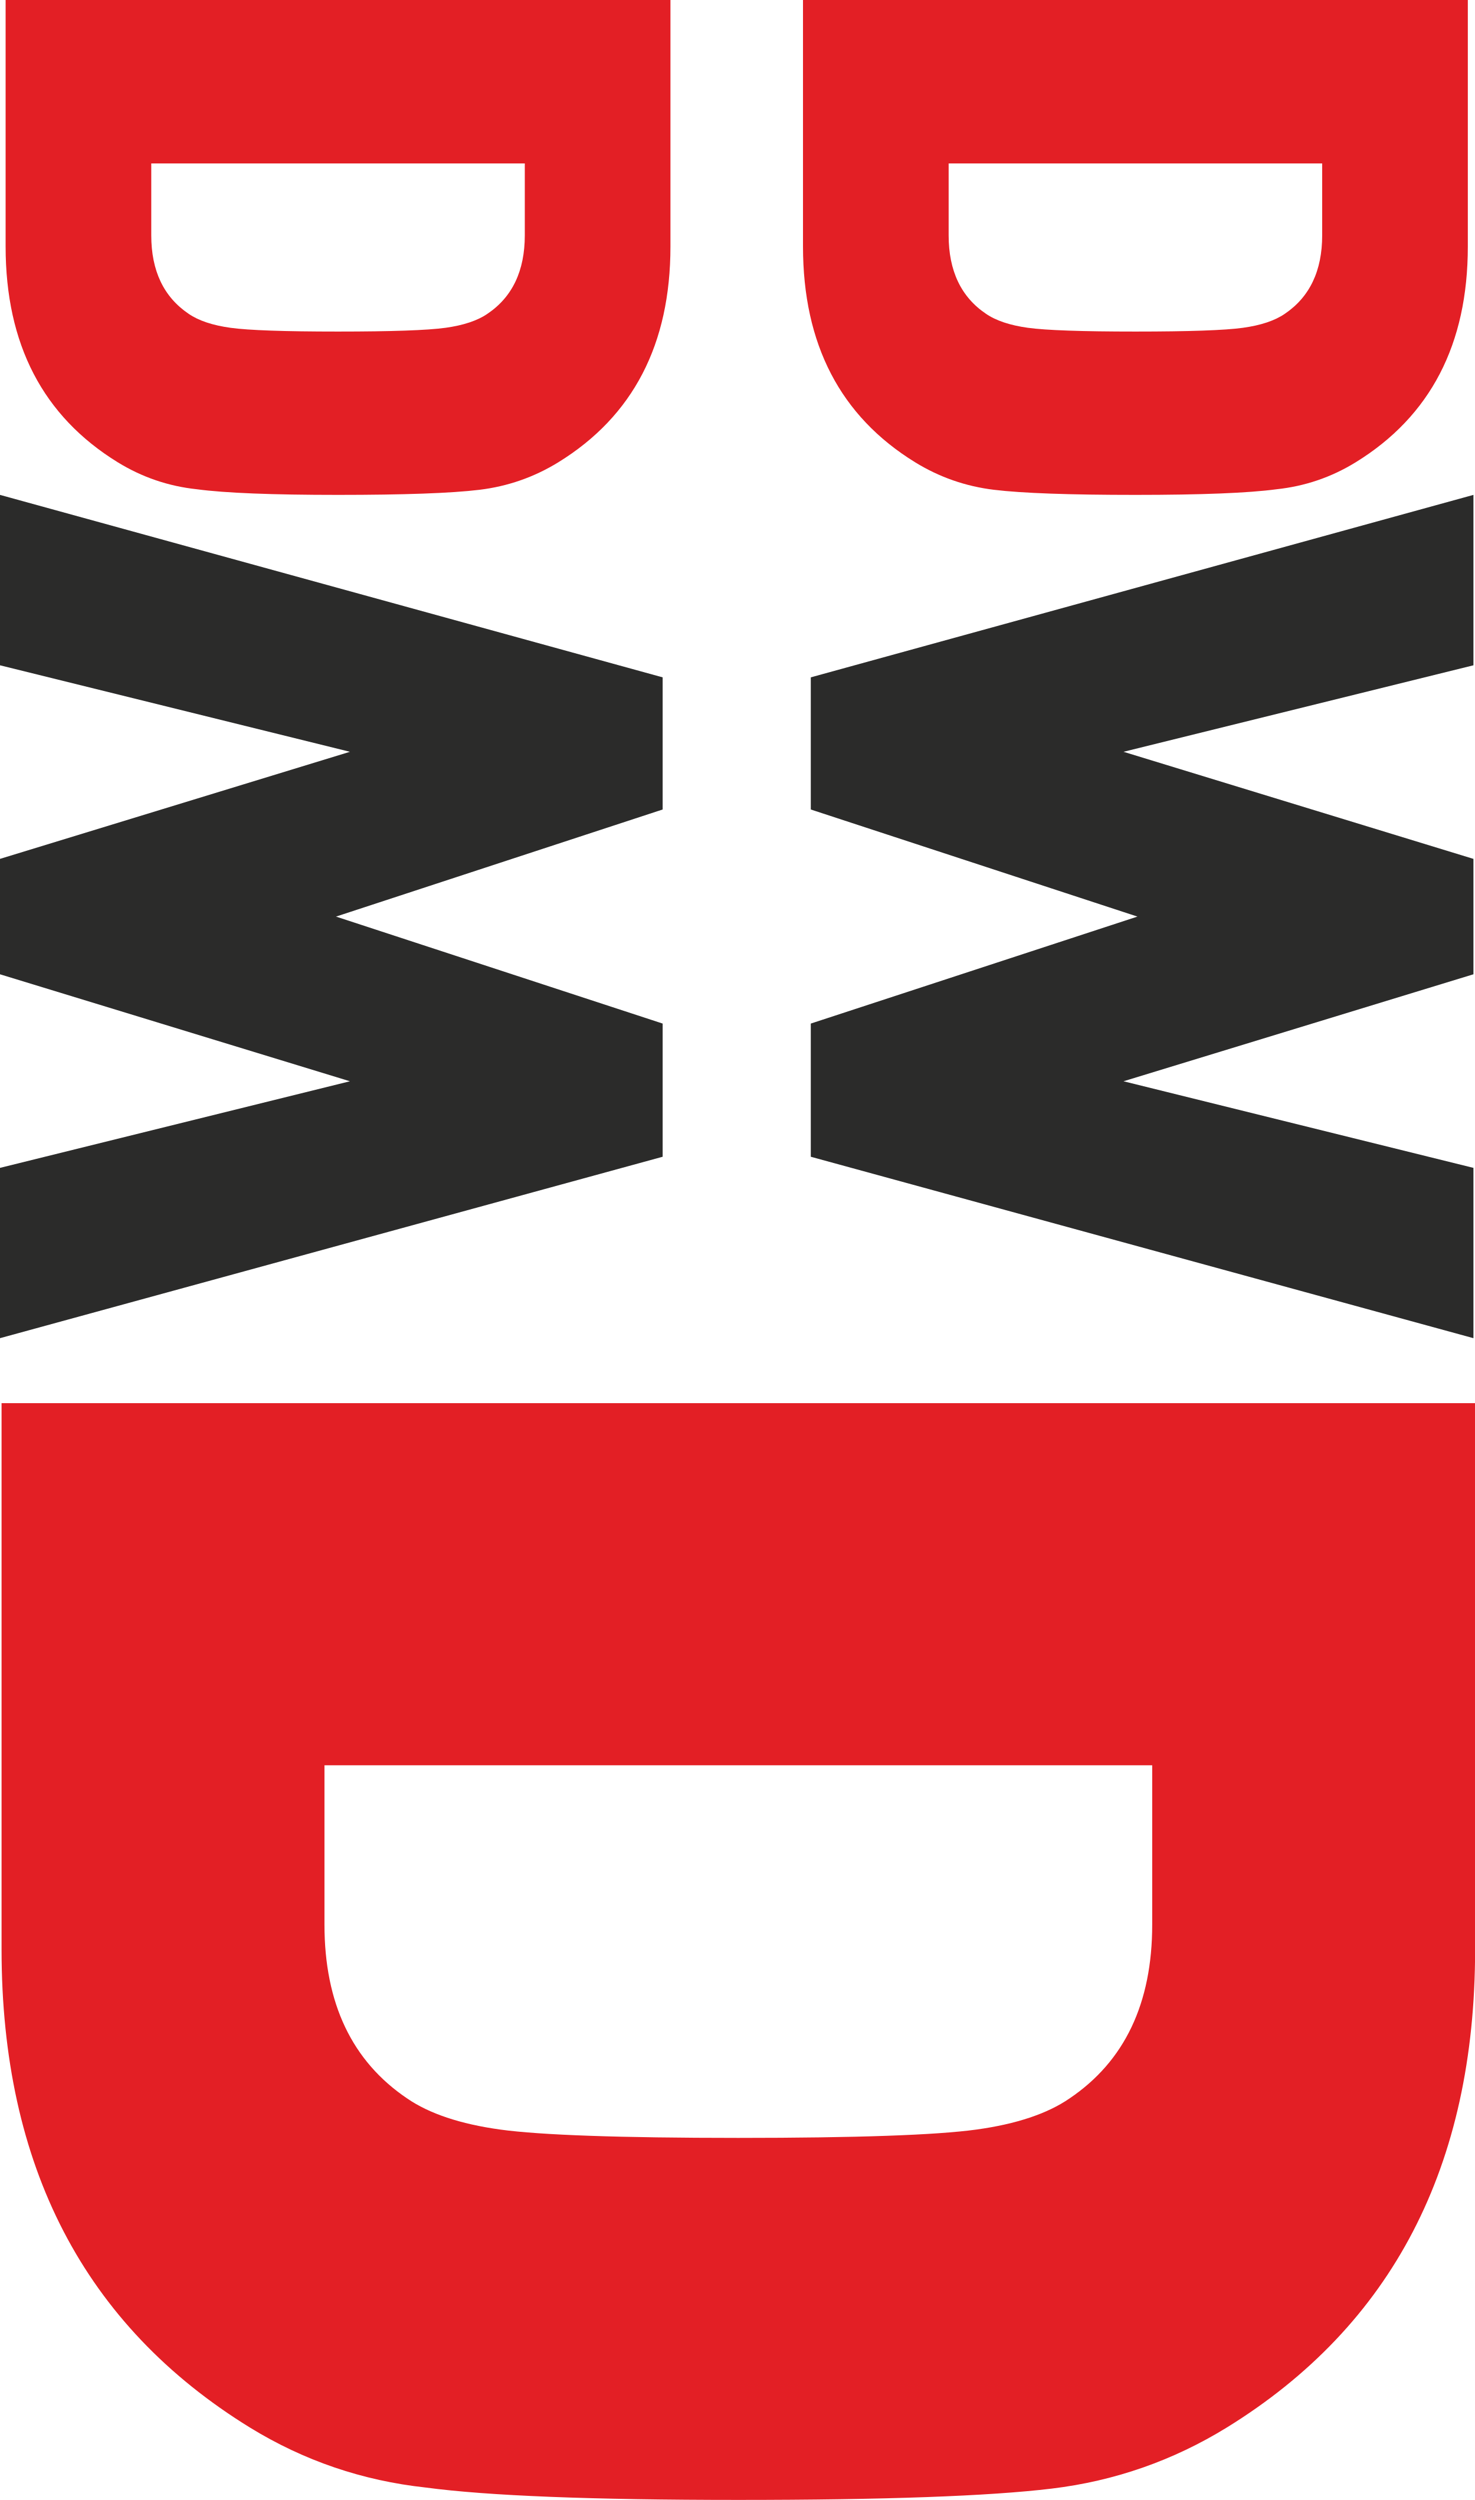
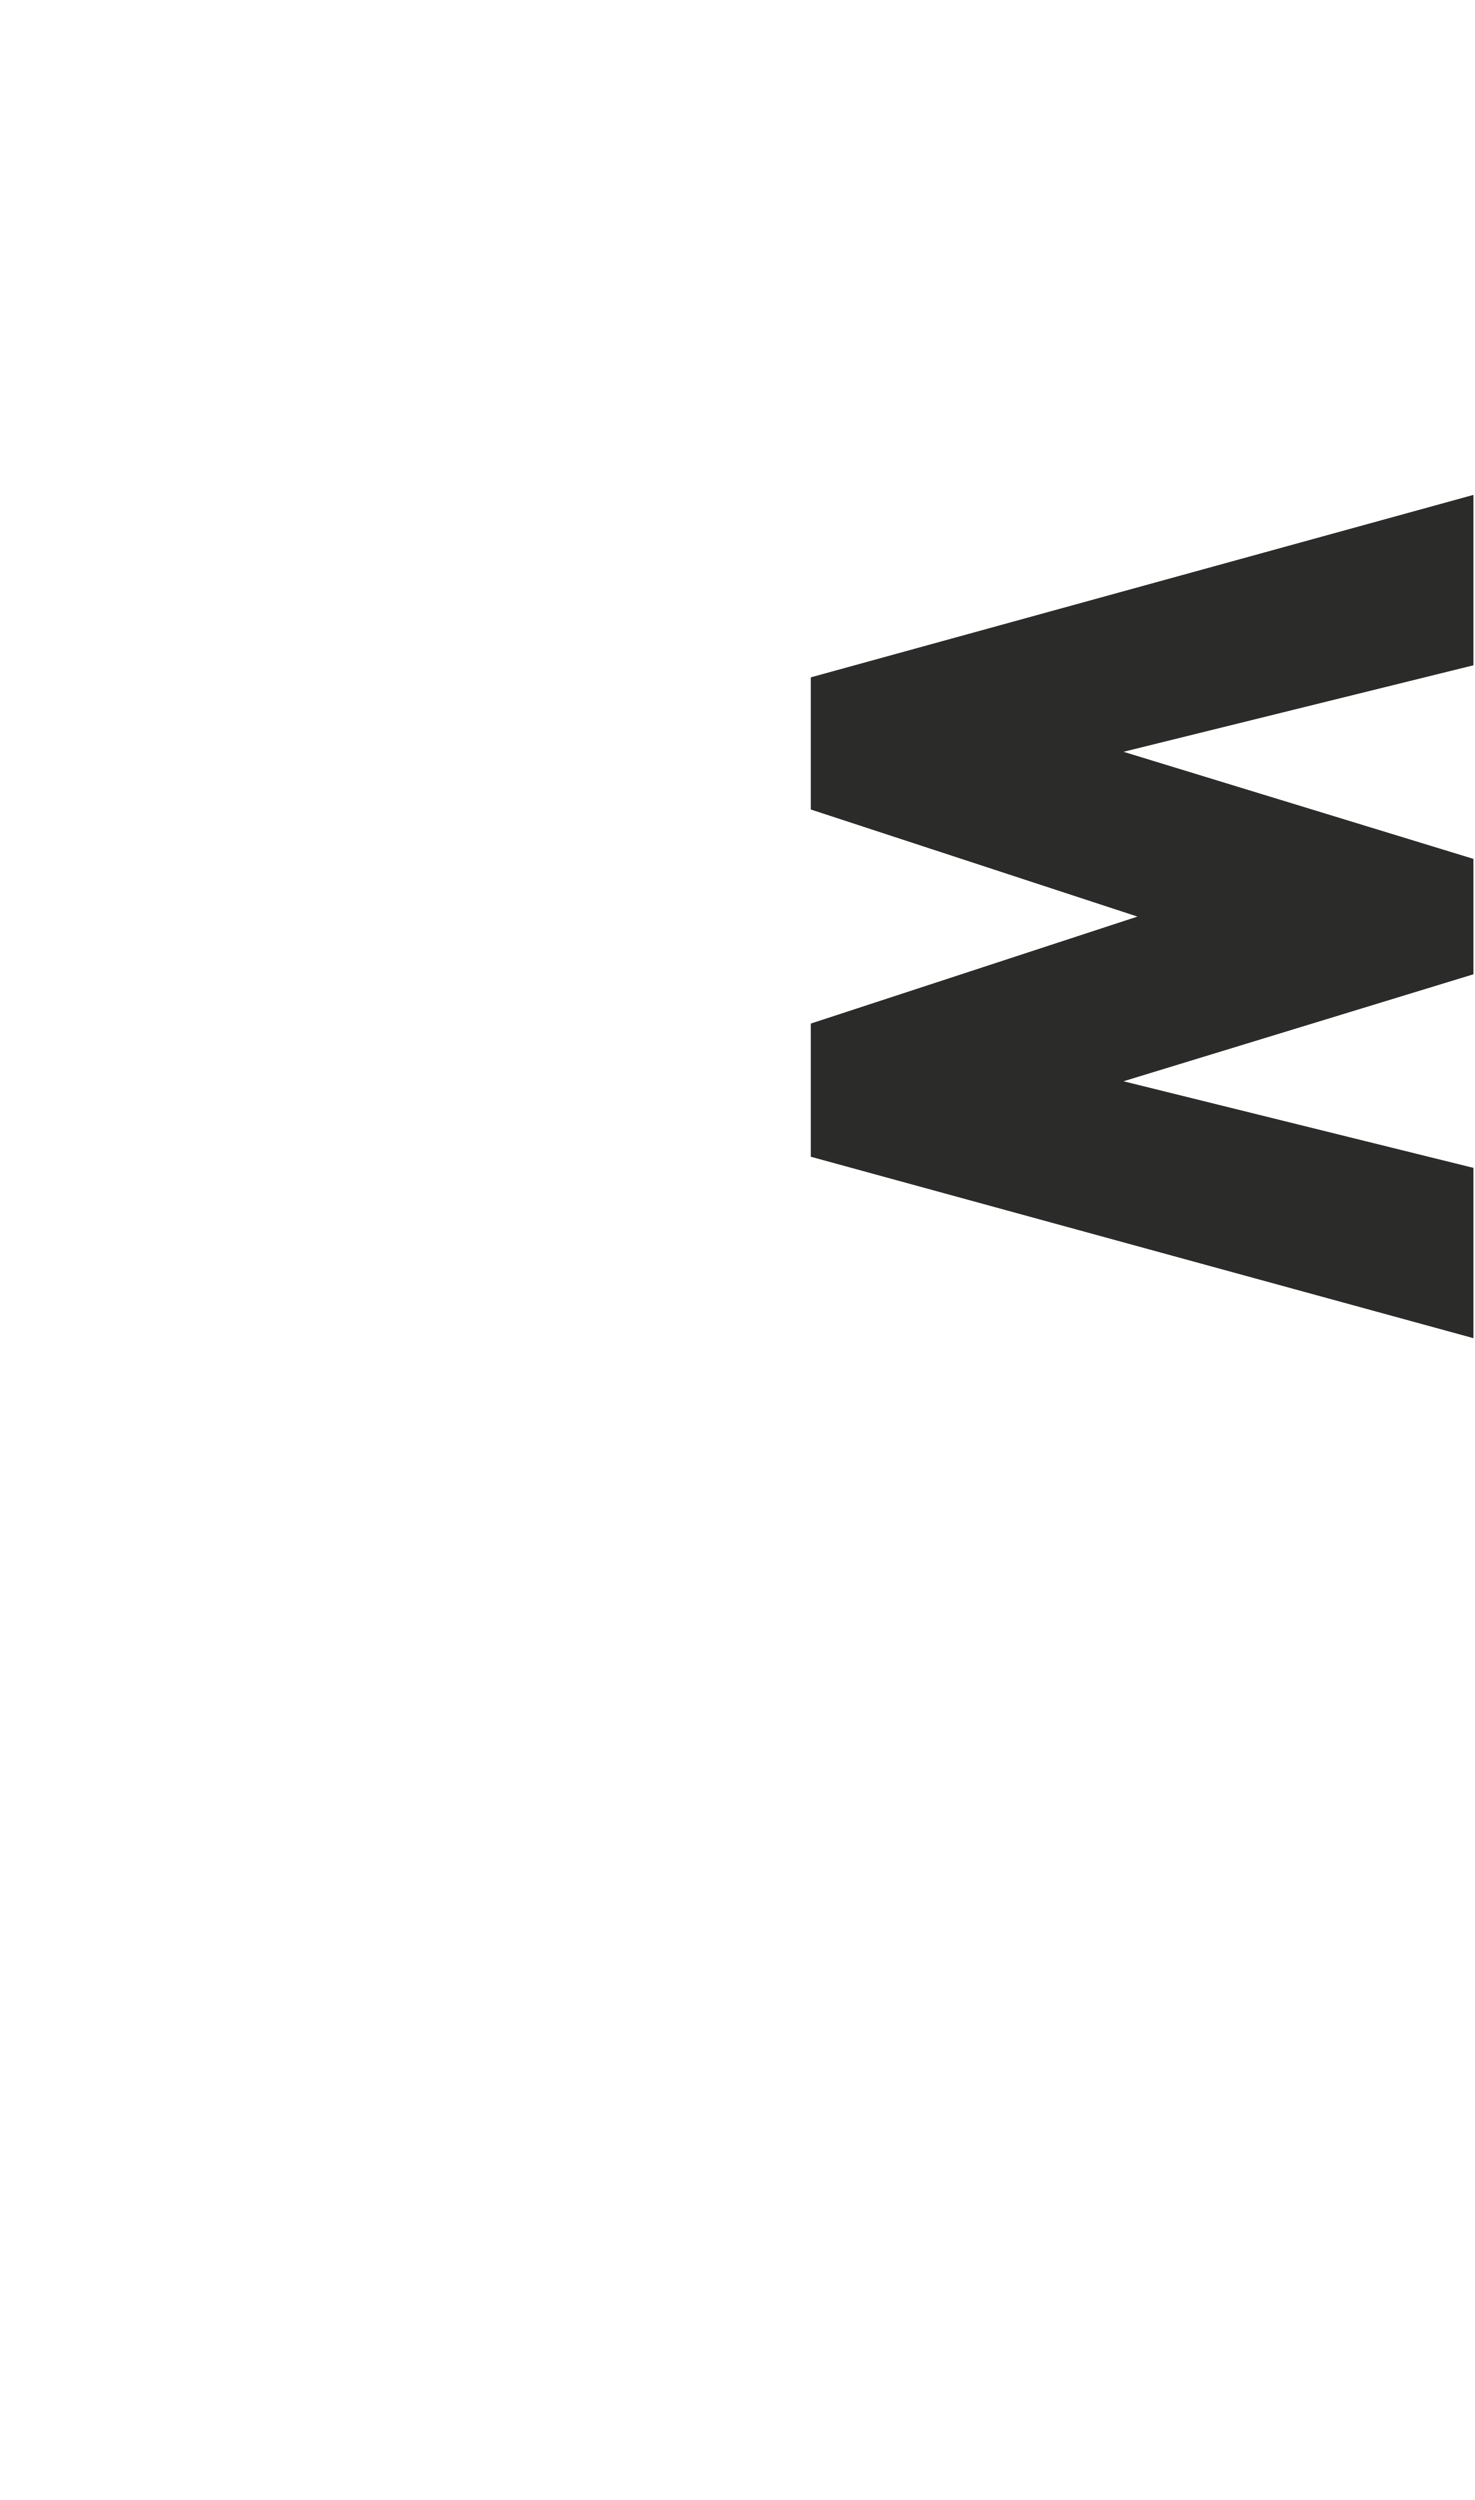
<svg xmlns="http://www.w3.org/2000/svg" id="katman_2" data-name="katman 2" viewBox="0 0 141.88 240.46">
  <defs>
    <style>      .cls-1 {        fill: #e31f25;      }      .cls-2 {        fill: #2b2b2a;      }    </style>
  </defs>
  <g id="katman_1" data-name="katman 1">
-     <path class="cls-1" d="M98.89,31.53c1.74.24,5.18.36,10.33.36s8.59-.12,10.33-.36c1.74-.24,3.08-.69,4.04-1.35,2.39-1.62,3.59-4.13,3.59-7.54v-6.92h-35.93v6.92c0,3.41,1.2,5.93,3.59,7.54.96.66,2.31,1.11,4.04,1.35M122.78,47.06c-2.69.36-7.22.54-13.56.54s-10.88-.16-13.61-.49c-2.72-.33-5.25-1.21-7.59-2.65-7.19-4.43-10.78-11.35-10.78-20.75V0h63.95v23.71c0,9.4-3.59,16.32-10.78,20.75-2.34,1.44-4.88,2.31-7.63,2.6Z" />
    <polygon class="cls-2" points="141.73 128.71 77.99 111.26 77.99 98.45 109.41 88.16 77.99 77.86 77.99 65.15 141.73 47.6 141.73 63.99 108.07 72.31 141.73 82.61 141.73 93.71 108.07 104 141.73 112.33 141.73 128.71" />
-     <path class="cls-1" d="M42.84,31.53c-1.74.24-5.18.36-10.33.36s-8.59-.12-10.33-.36c-1.74-.24-3.08-.69-4.04-1.35-2.39-1.62-3.59-4.13-3.59-7.54v-6.92h35.93v6.92c0,3.41-1.2,5.93-3.59,7.54-.96.66-2.31,1.11-4.04,1.35M18.95,47.06c2.69.36,7.22.54,13.56.54s10.88-.16,13.61-.49c2.72-.33,5.25-1.21,7.59-2.65,7.19-4.43,10.78-11.35,10.78-20.75V0H.54v23.71c0,9.4,3.59,16.32,10.78,20.75,2.34,1.44,4.88,2.31,7.63,2.6Z" />
-     <polygon class="cls-2" points="0 128.71 63.74 111.26 63.74 98.45 32.32 88.16 63.74 77.86 63.74 65.15 0 47.6 0 63.99 33.66 72.31 0 82.61 0 93.71 33.66 104 0 112.33 0 128.71" />
-     <path class="cls-1" d="M93.91,204.83c-3.85.53-11.48.8-22.89.8s-19.04-.27-22.89-.8c-3.85-.53-6.83-1.53-8.96-2.99-5.31-3.58-7.96-9.16-7.96-16.72v-15.33h79.62v15.33c0,7.56-2.65,13.14-7.96,16.72-2.12,1.46-5.11,2.46-8.96,2.99M40.96,239.26c5.97.8,15.99,1.19,30.06,1.19s24.12-.36,30.16-1.09c6.04-.73,11.65-2.69,16.82-5.87,15.92-9.82,23.89-25.15,23.89-45.98v-52.55H.15v52.55c0,20.84,7.96,36.16,23.89,45.98,5.18,3.18,10.82,5.11,16.92,5.77Z" />
  </g>
</svg>